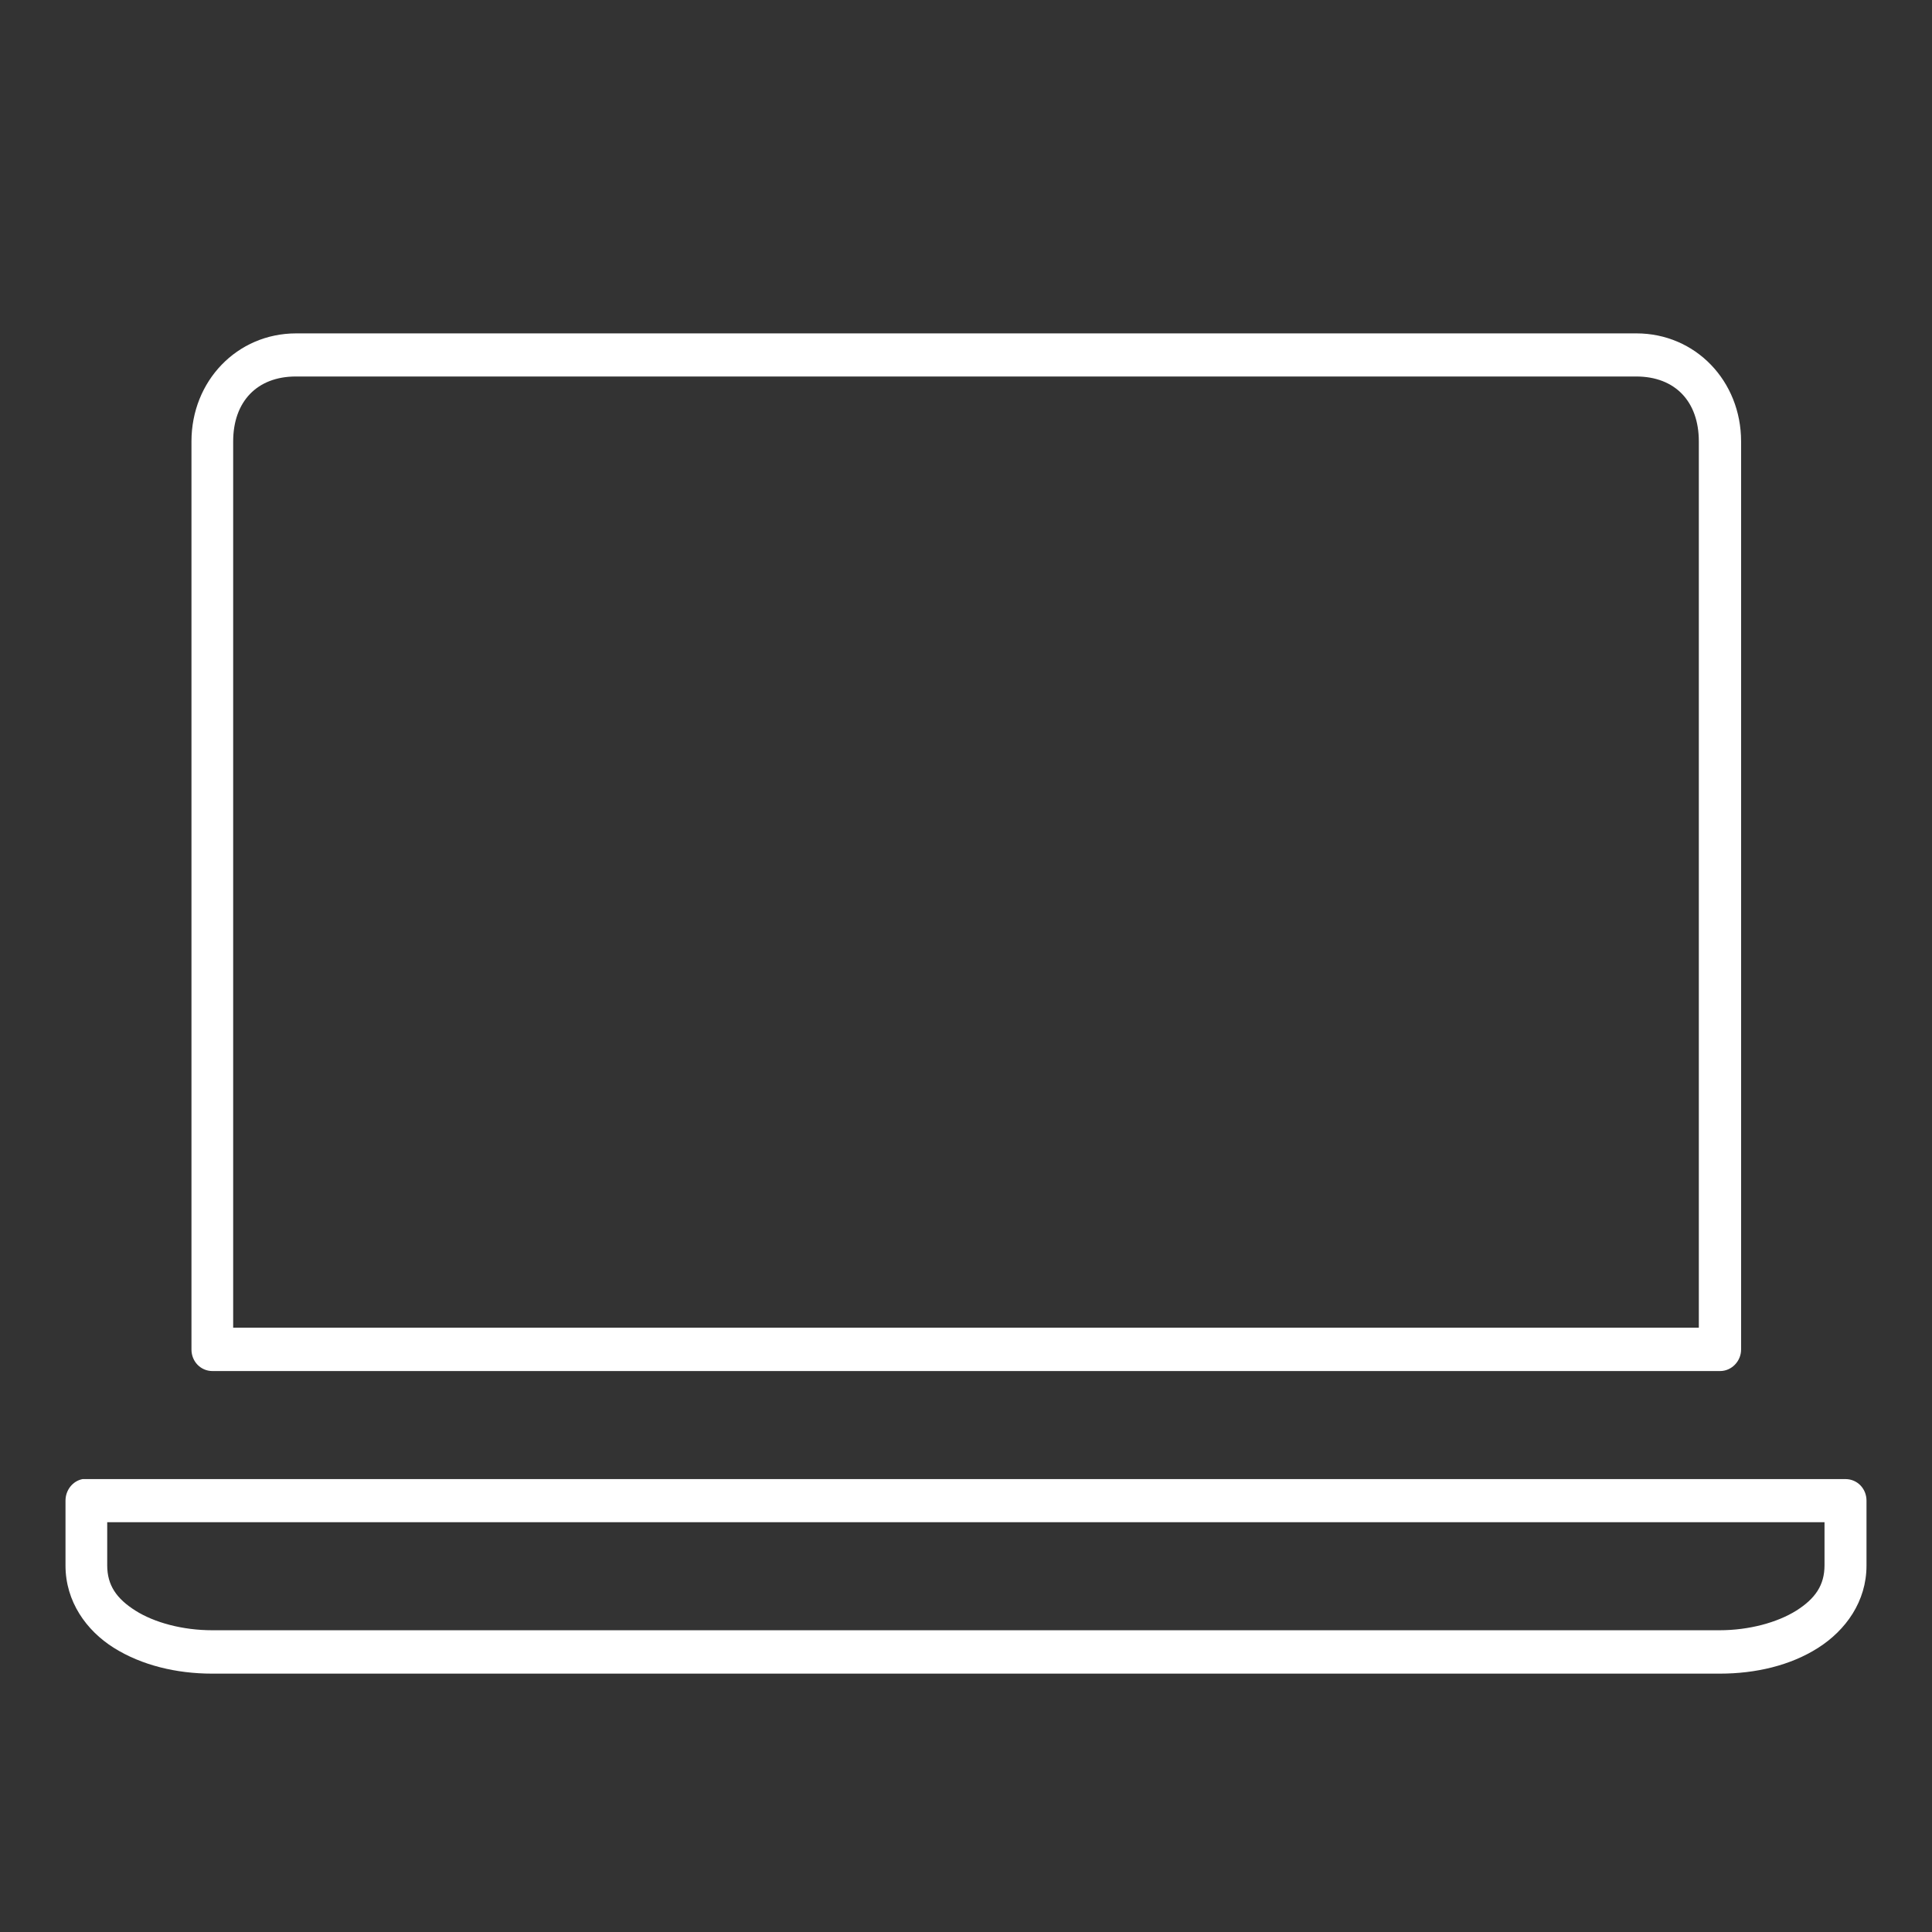
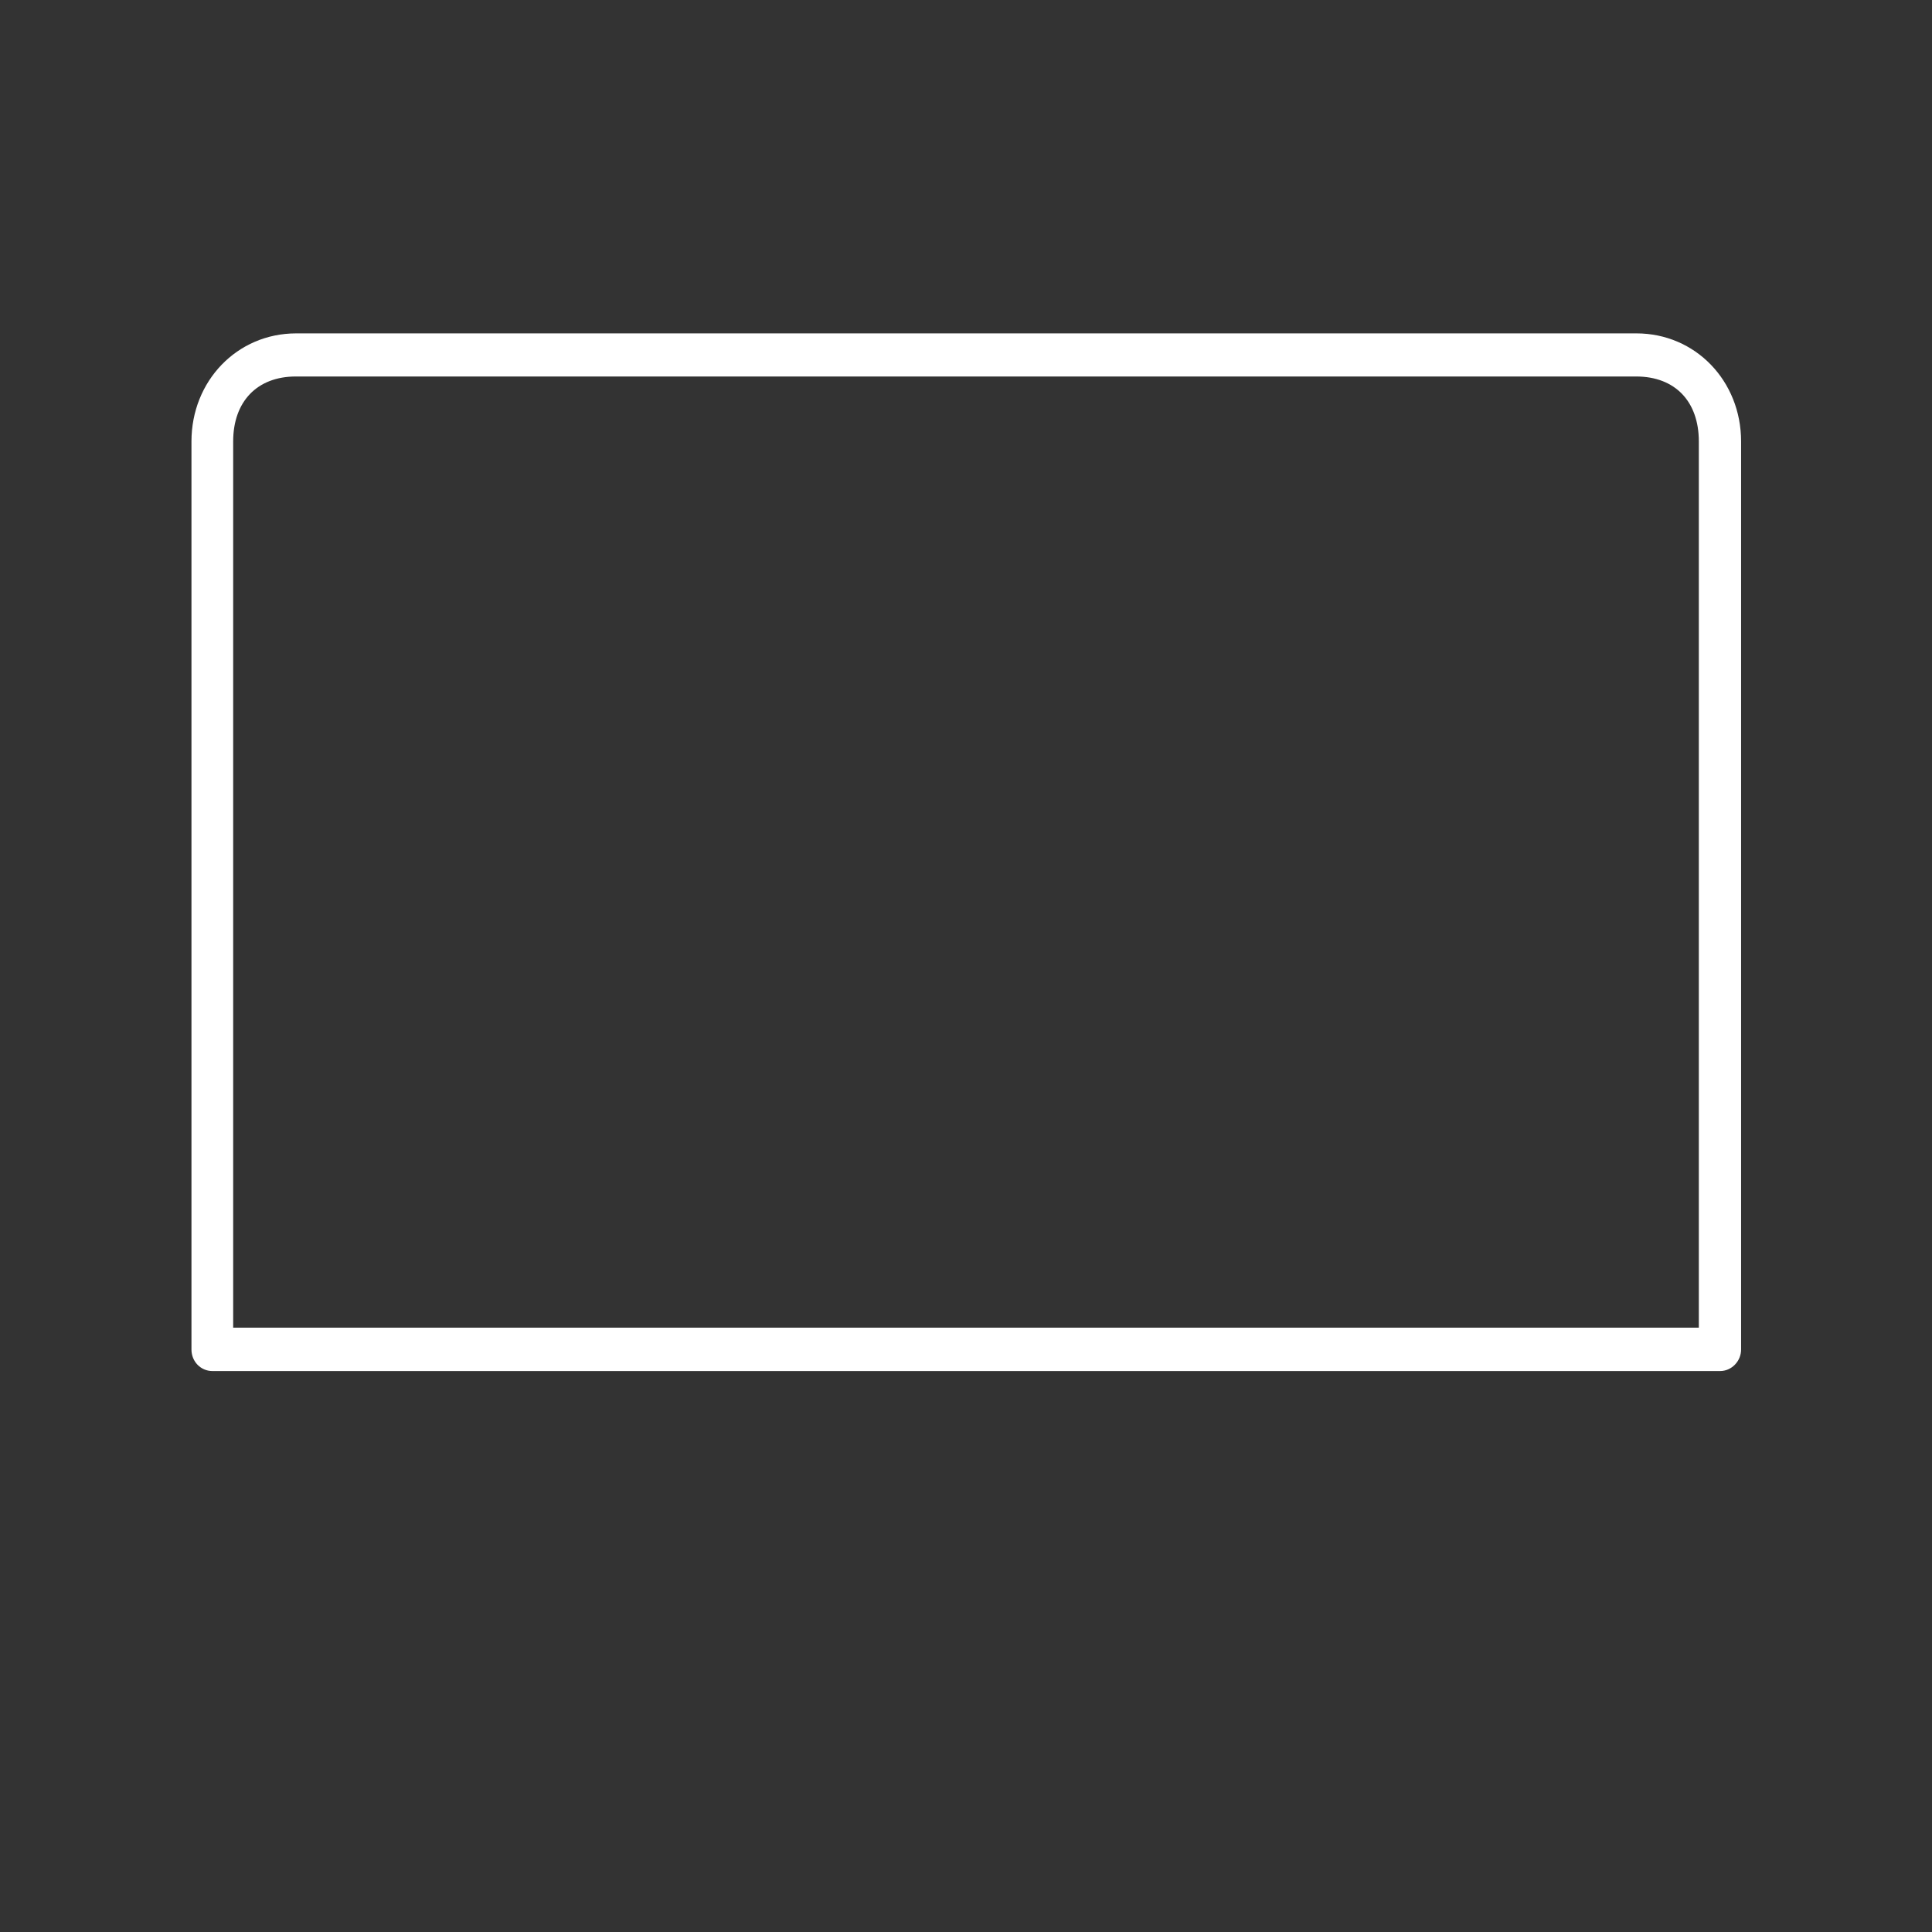
<svg xmlns="http://www.w3.org/2000/svg" id="Ebene_1" version="1.1" viewBox="0 0 69.02 69.02">
  <rect x="0" y="0" width="69.02" height="69.02" fill="#333333" stroke="none" />
  <defs>
    <style>
      .st0 {
        fill: #fff;
      }
    </style>
  </defs>
  <path class="st0" d="M10.58,11.91c-2.11,0-3.74,1.7-3.74,3.86v32.44c0,.43.33.77.75.77h53.86c.41,0,.75-.35.75-.77V15.77c0-2.16-1.63-3.86-3.74-3.86H10.58ZM10.58,13.45h47.87c1.4,0,2.24.9,2.24,2.32v31.66H8.33V15.77c0-1.42.85-2.32,2.24-2.32Z" />
-   <path class="st0" d="M2.95,52.84c-.36.07-.61.4-.61.77v2.32c0,1.28.74,2.32,1.73,2.94.99.62,2.23.92,3.51.92h53.86c1.28,0,2.52-.29,3.51-.92s1.73-1.66,1.73-2.94v-2.32c0-.43-.33-.77-.75-.77H3.09s-.09,0-.14,0ZM3.84,54.38h61.34v1.54c0,.71-.33,1.19-1.01,1.62-.67.42-1.68.7-2.74.7H7.58c-1.05,0-2.06-.27-2.74-.7s-1.01-.91-1.01-1.62v-1.54Z" />
</svg>